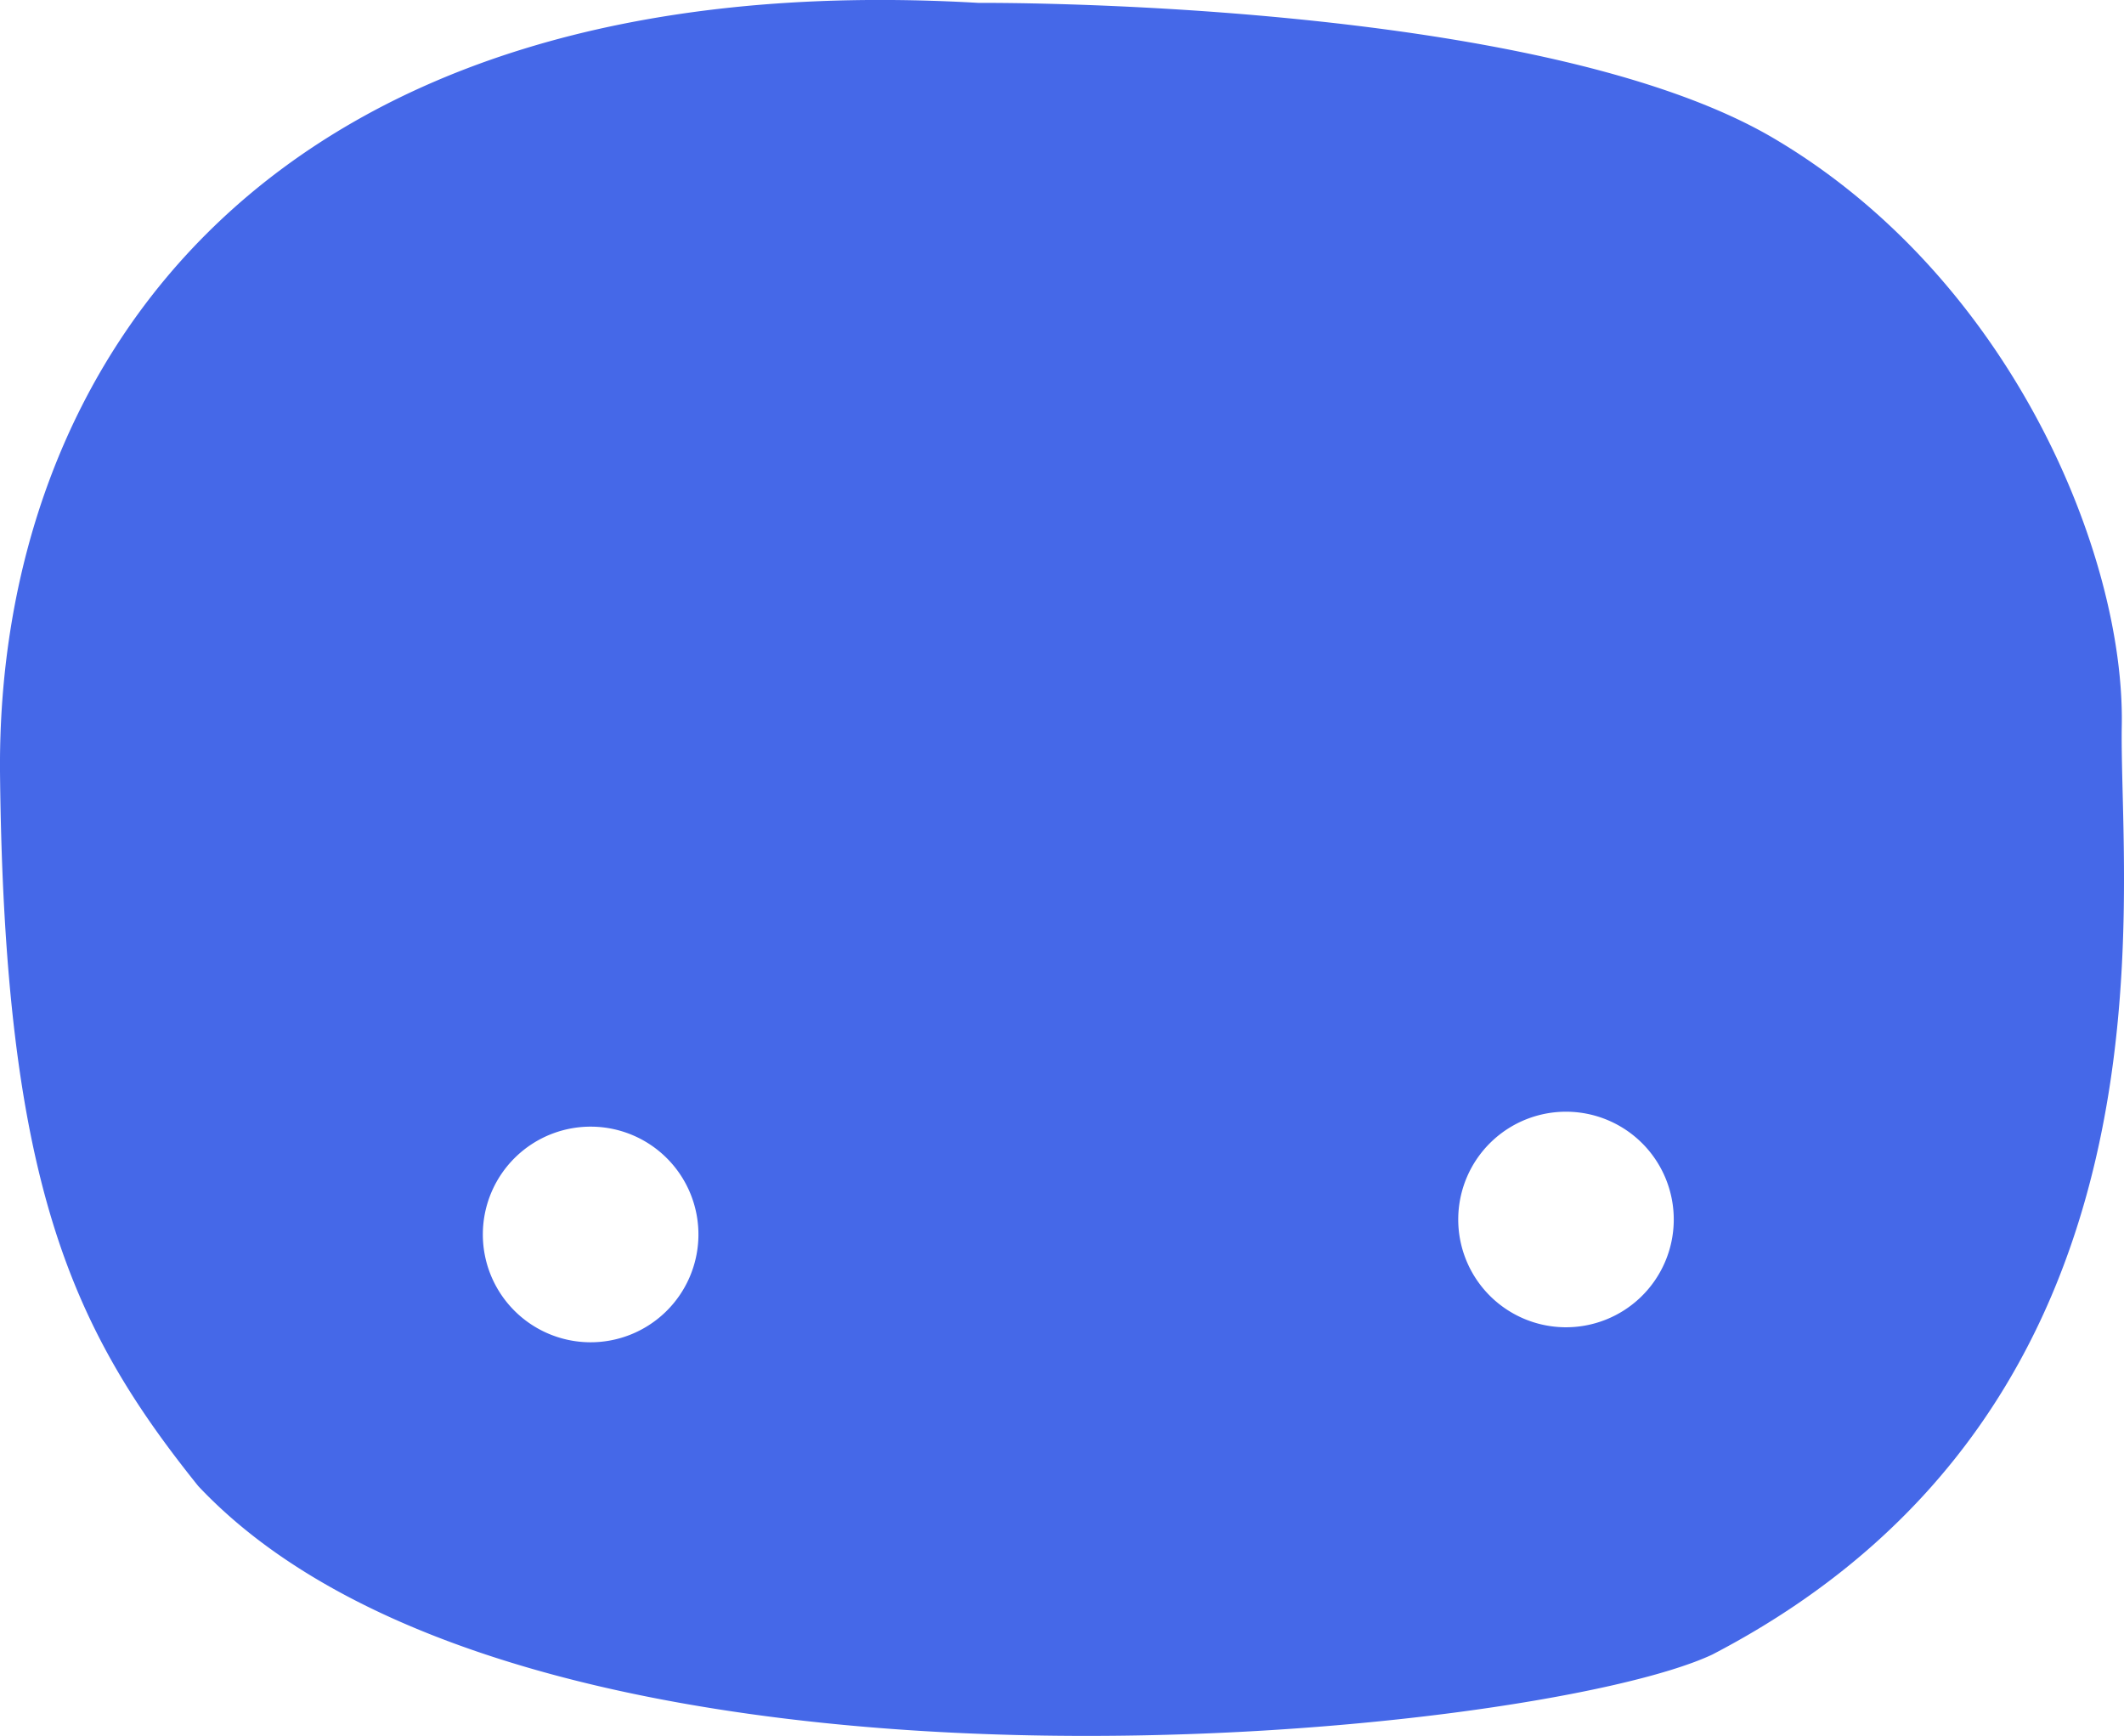
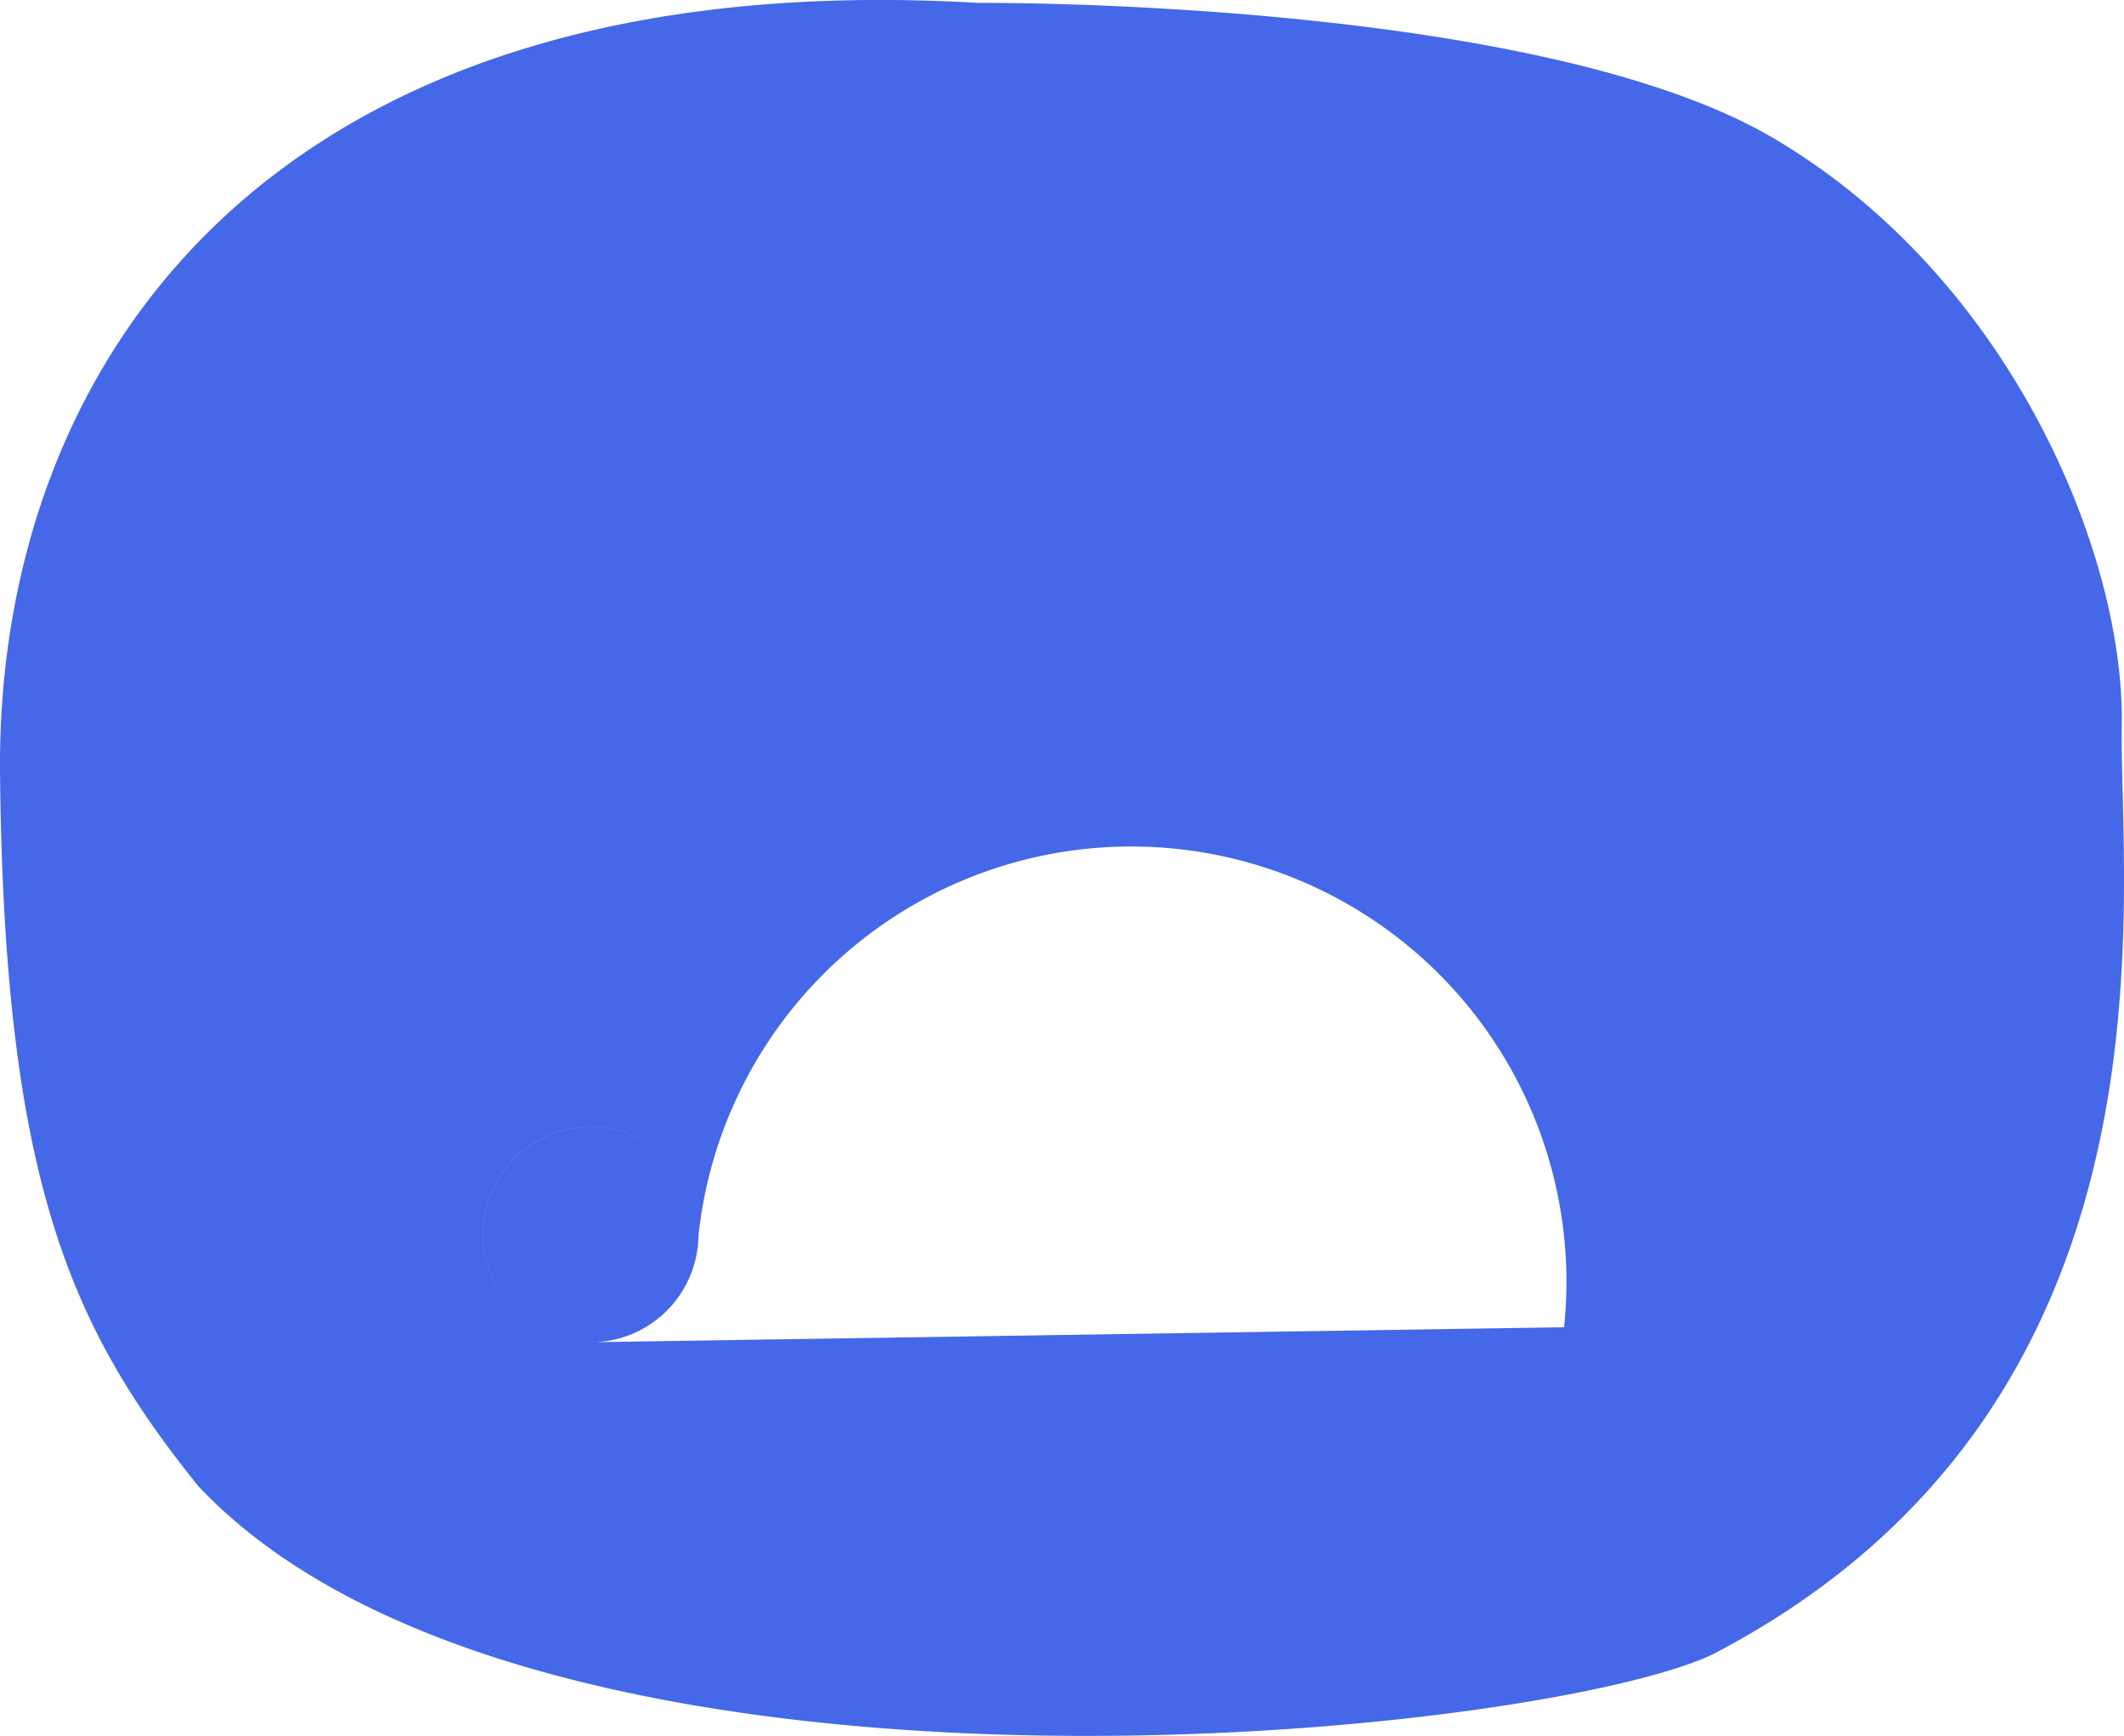
<svg xmlns="http://www.w3.org/2000/svg" id="Grupo_261" data-name="Grupo 261" width="62.146" height="50.785" viewBox="0 0 62.146 50.785">
-   <path id="Trazado_2" data-name="Trazado 2" d="M478.667,269.236c.089-4.987-3.235-13.078-10.179-17.174s-23.263-3.964-23.263-3.964c-20.862-1.214-28.765,10.65-28.638,22.574s2.079,16.185,5.8,20.816c9.793,10.4,39.1,7.373,44.3,4.928C480.682,289.14,478.579,274.223,478.667,269.236ZM433.813,287.28a3.154,3.154,0,1,1,3.208-3.1A3.155,3.155,0,0,1,433.813,287.28Zm28.537-.439a3.153,3.153,0,1,1,3.208-3.1A3.153,3.153,0,0,1,462.349,286.841Z" transform="translate(-416.586 -248.013)" fill="#4568e8" />
+   <path id="Trazado_2" data-name="Trazado 2" d="M478.667,269.236c.089-4.987-3.235-13.078-10.179-17.174s-23.263-3.964-23.263-3.964c-20.862-1.214-28.765,10.65-28.638,22.574s2.079,16.185,5.8,20.816c9.793,10.4,39.1,7.373,44.3,4.928C480.682,289.14,478.579,274.223,478.667,269.236ZM433.813,287.28a3.154,3.154,0,1,1,3.208-3.1A3.155,3.155,0,0,1,433.813,287.28Za3.153,3.153,0,1,1,3.208-3.1A3.153,3.153,0,0,1,462.349,286.841Z" transform="translate(-416.586 -248.013)" fill="#4568e8" />
</svg>